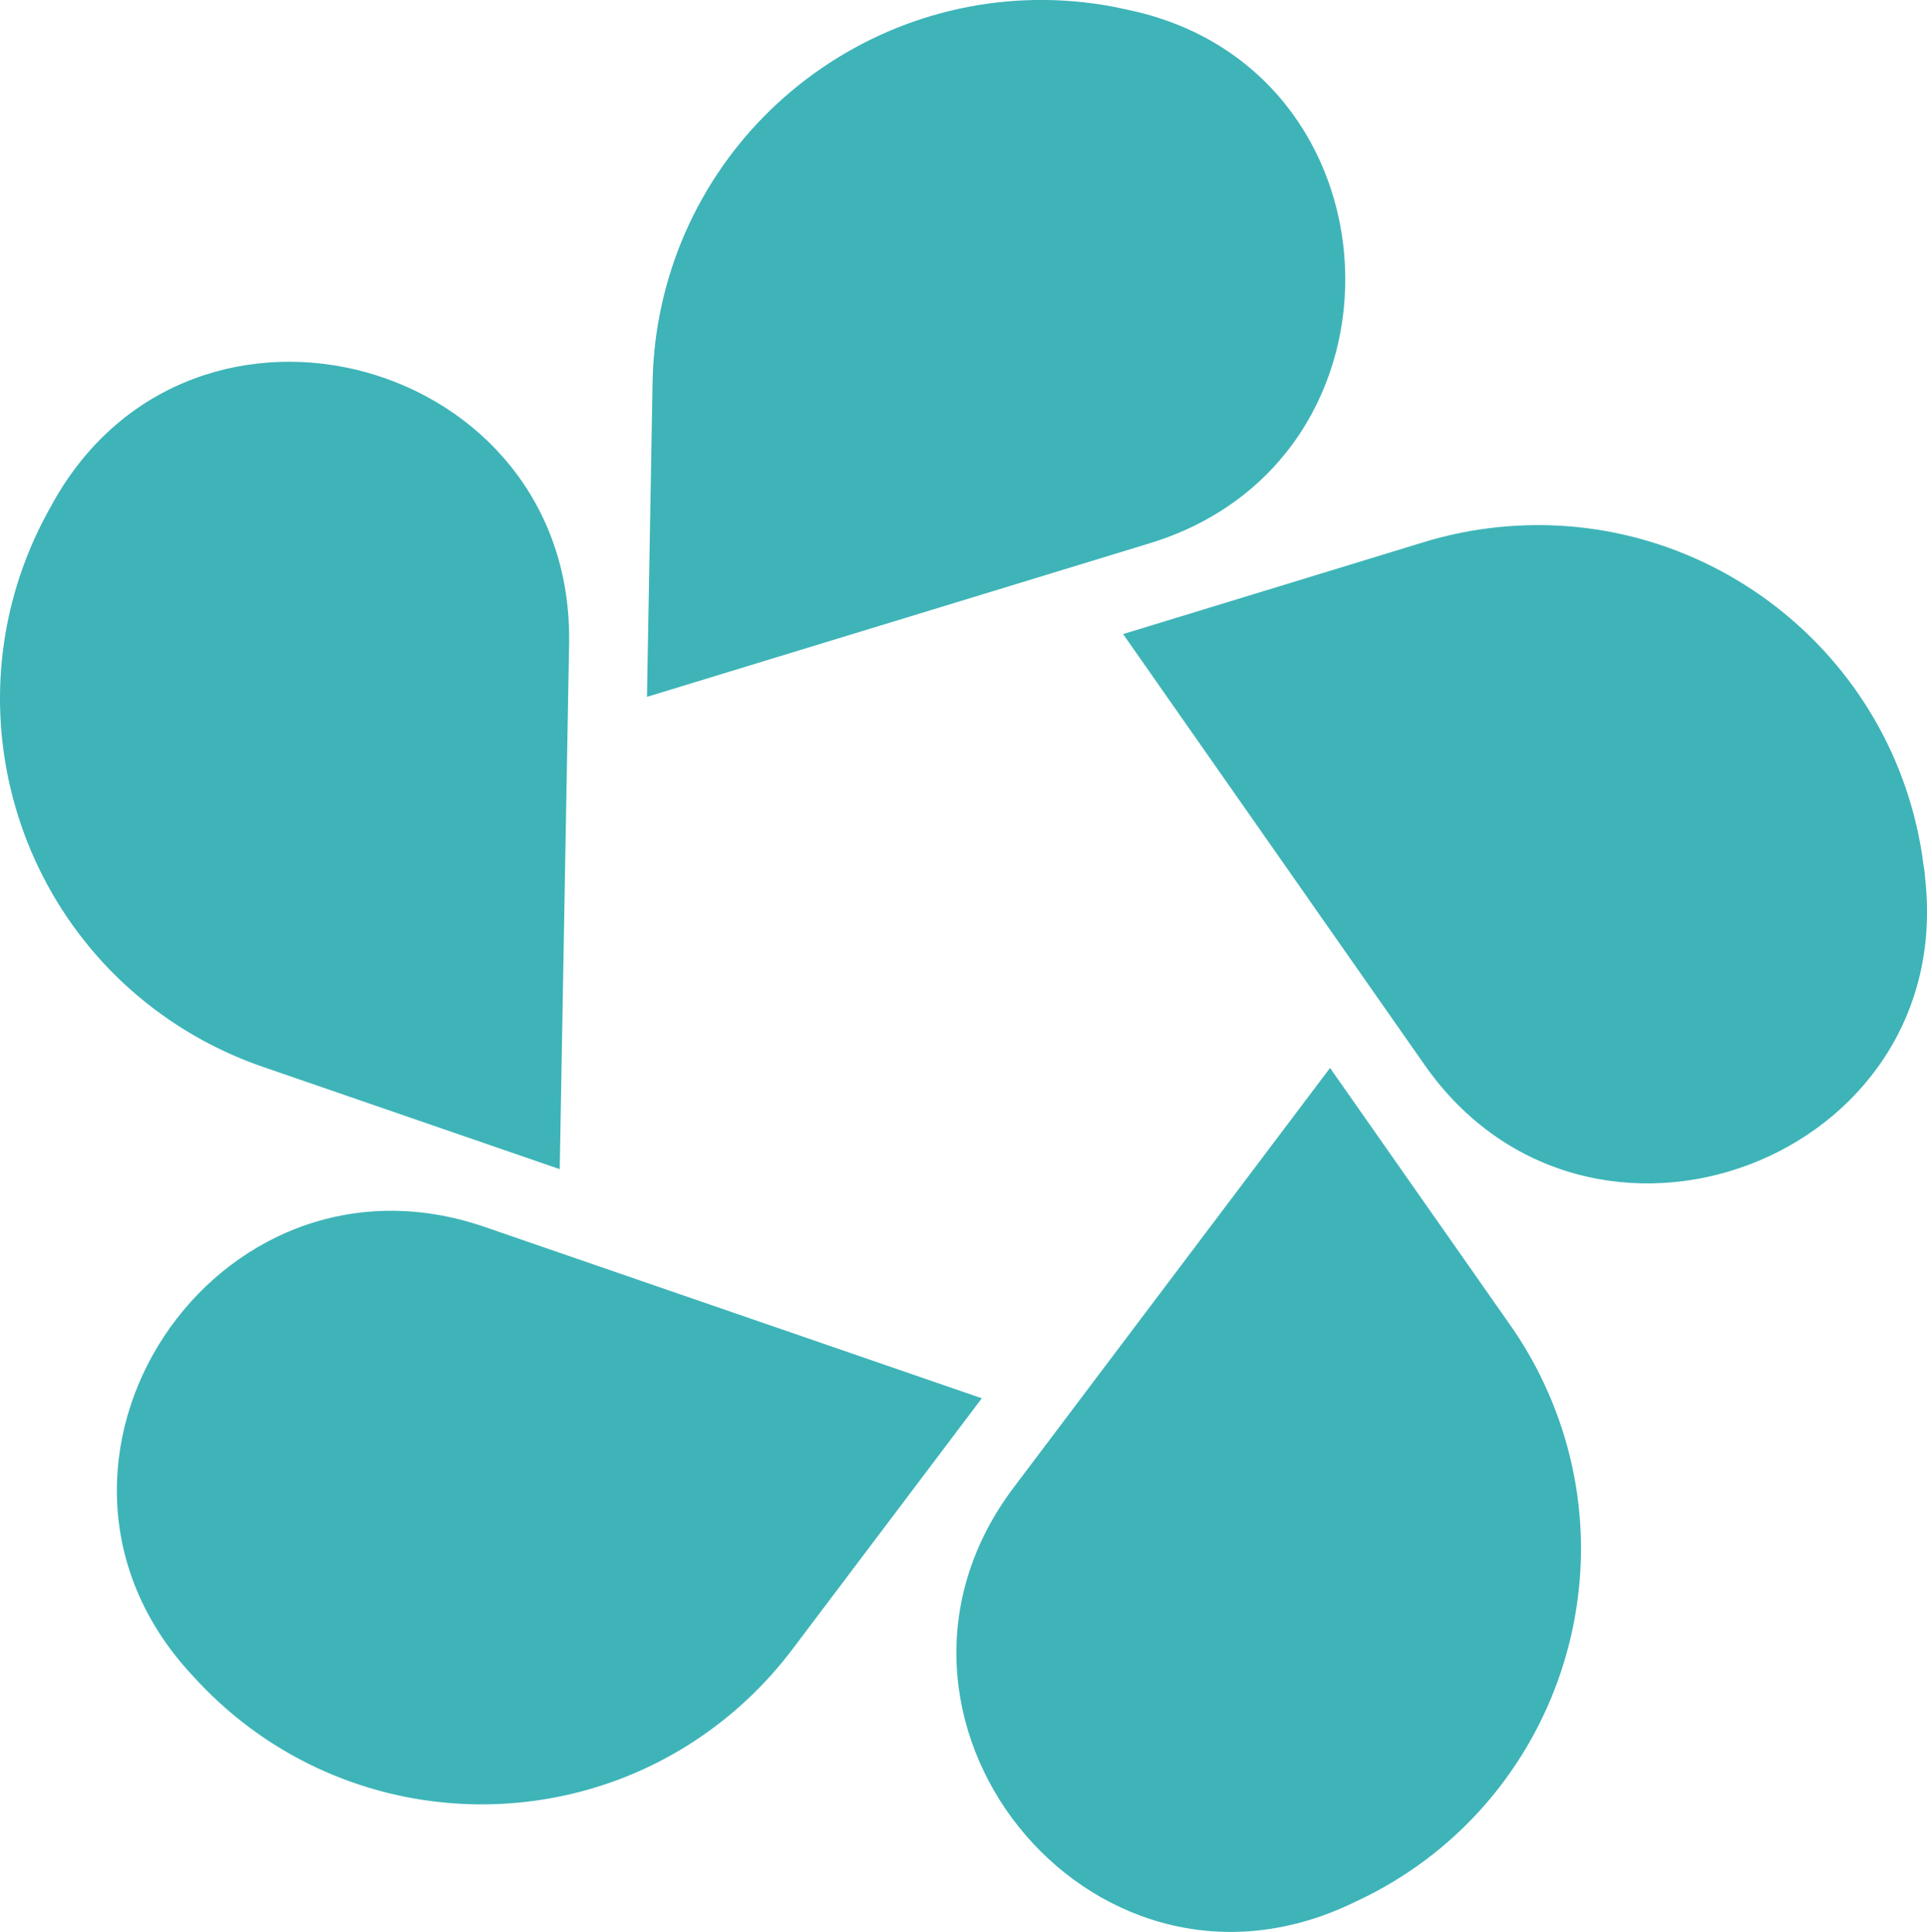
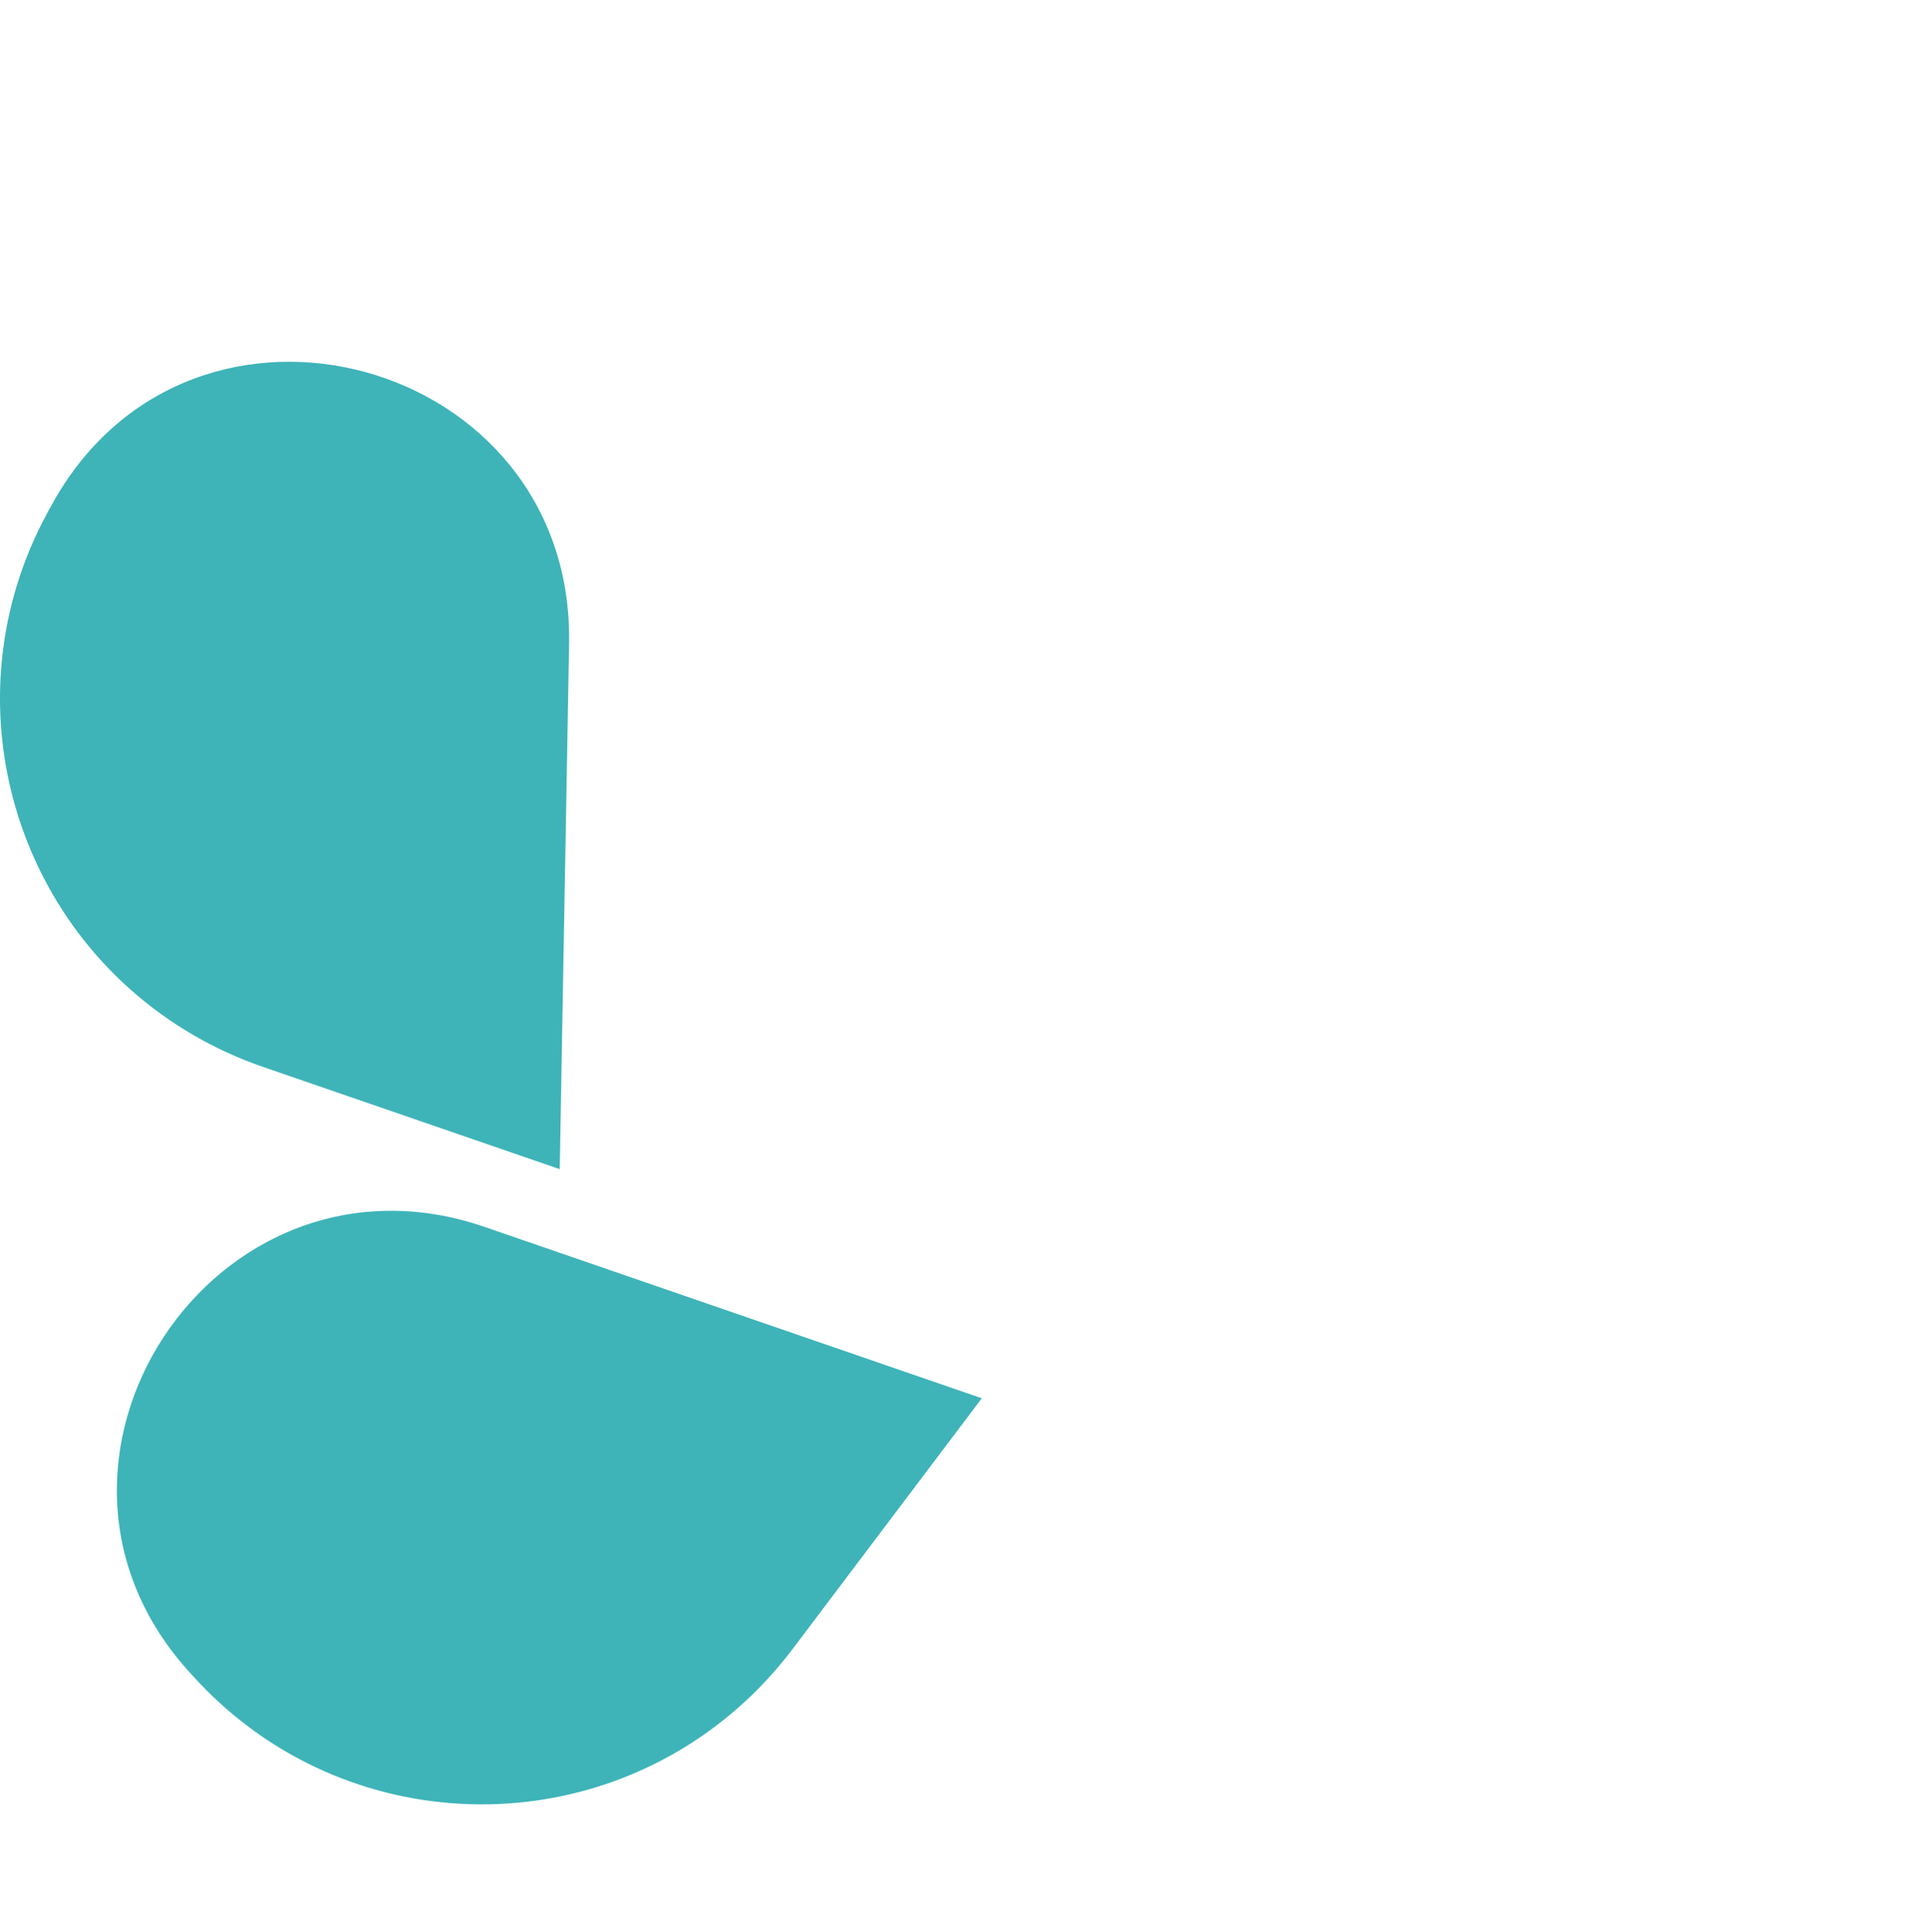
<svg xmlns="http://www.w3.org/2000/svg" id="Lager_1" data-name="Lager 1" viewBox="0 0 147.97 148.32">
  <defs>
    <style>      .cls-1 {        fill: #3eb4b8;        stroke-width: 0px;      }    </style>
  </defs>
-   <path class="cls-1" d="m49.68,53.5l38.6-11.79c21-6.41,19.62-36.7-1.88-41l-.89-.19c-16.21-3.06-31.83,7.61-34.89,23.82-.31,1.65-.48,3.33-.51,5.01l-.43,24.15Z" />
  <path class="cls-1" d="m42.98,89.76l.72-40.35c.39-21.94-28.84-30-39.6-10.88l-.43.78c-7.92,14.48-2.6,32.63,11.88,40.55,1.47.8,3,1.48,4.59,2.03l22.84,7.87Z" />
  <path class="cls-1" d="m75.39,107.35l-38.16-13.15C16.49,87.05-.21,112.35,14.65,128.49l.61.66c11.31,12,30.21,12.56,42.21,1.24,1.23-1.16,2.35-2.42,3.37-3.76l14.55-19.28Z" />
-   <path class="cls-1" d="m102.13,81.99l-24.3,32.22c-13.2,17.52,5.7,41.22,25.64,32.08l.81-.38c14.92-7.04,21.3-24.85,14.25-39.77-.72-1.53-1.58-3.01-2.55-4.39l-13.85-19.76Z" />
-   <path class="cls-1" d="m86.24,48.68l23.14,33.06c12.58,18,41,7.32,38.43-14.47,0-.3-.07-.59-.11-.89-2.1-16.36-17.07-27.92-33.43-25.82-1.67.21-3.32.57-4.93,1.06l-23.1,7.06Z" />
</svg>